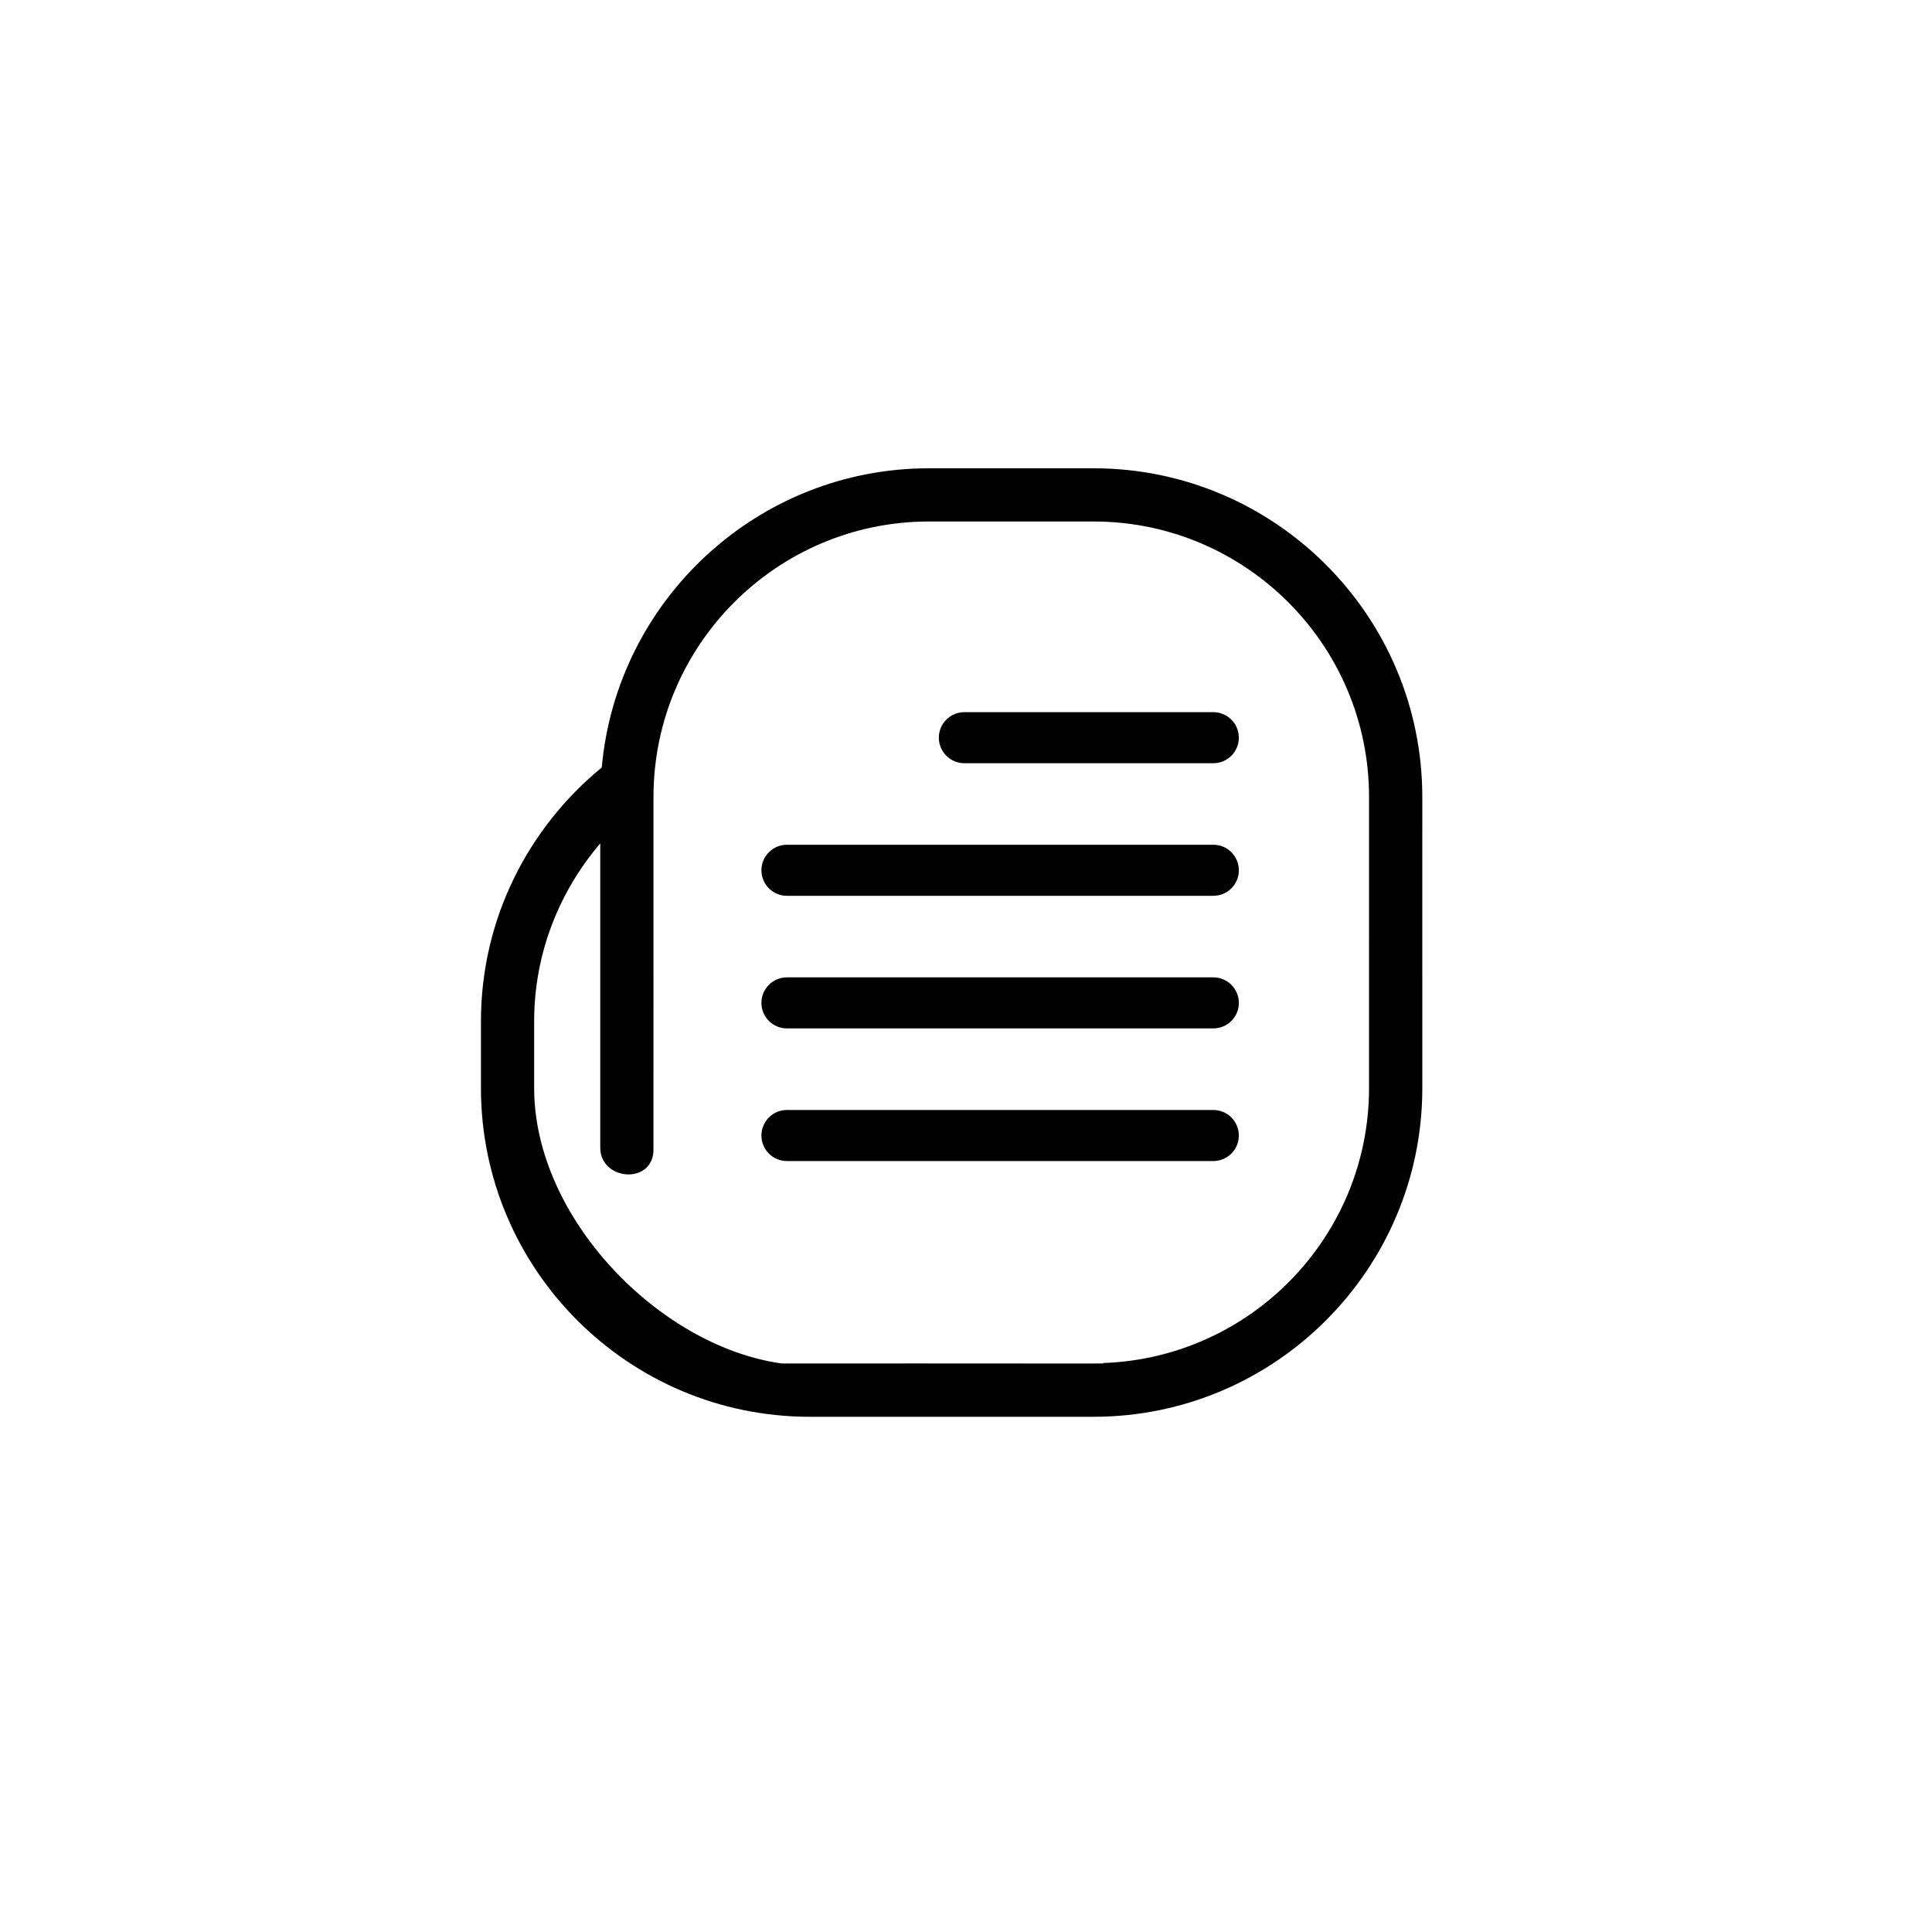
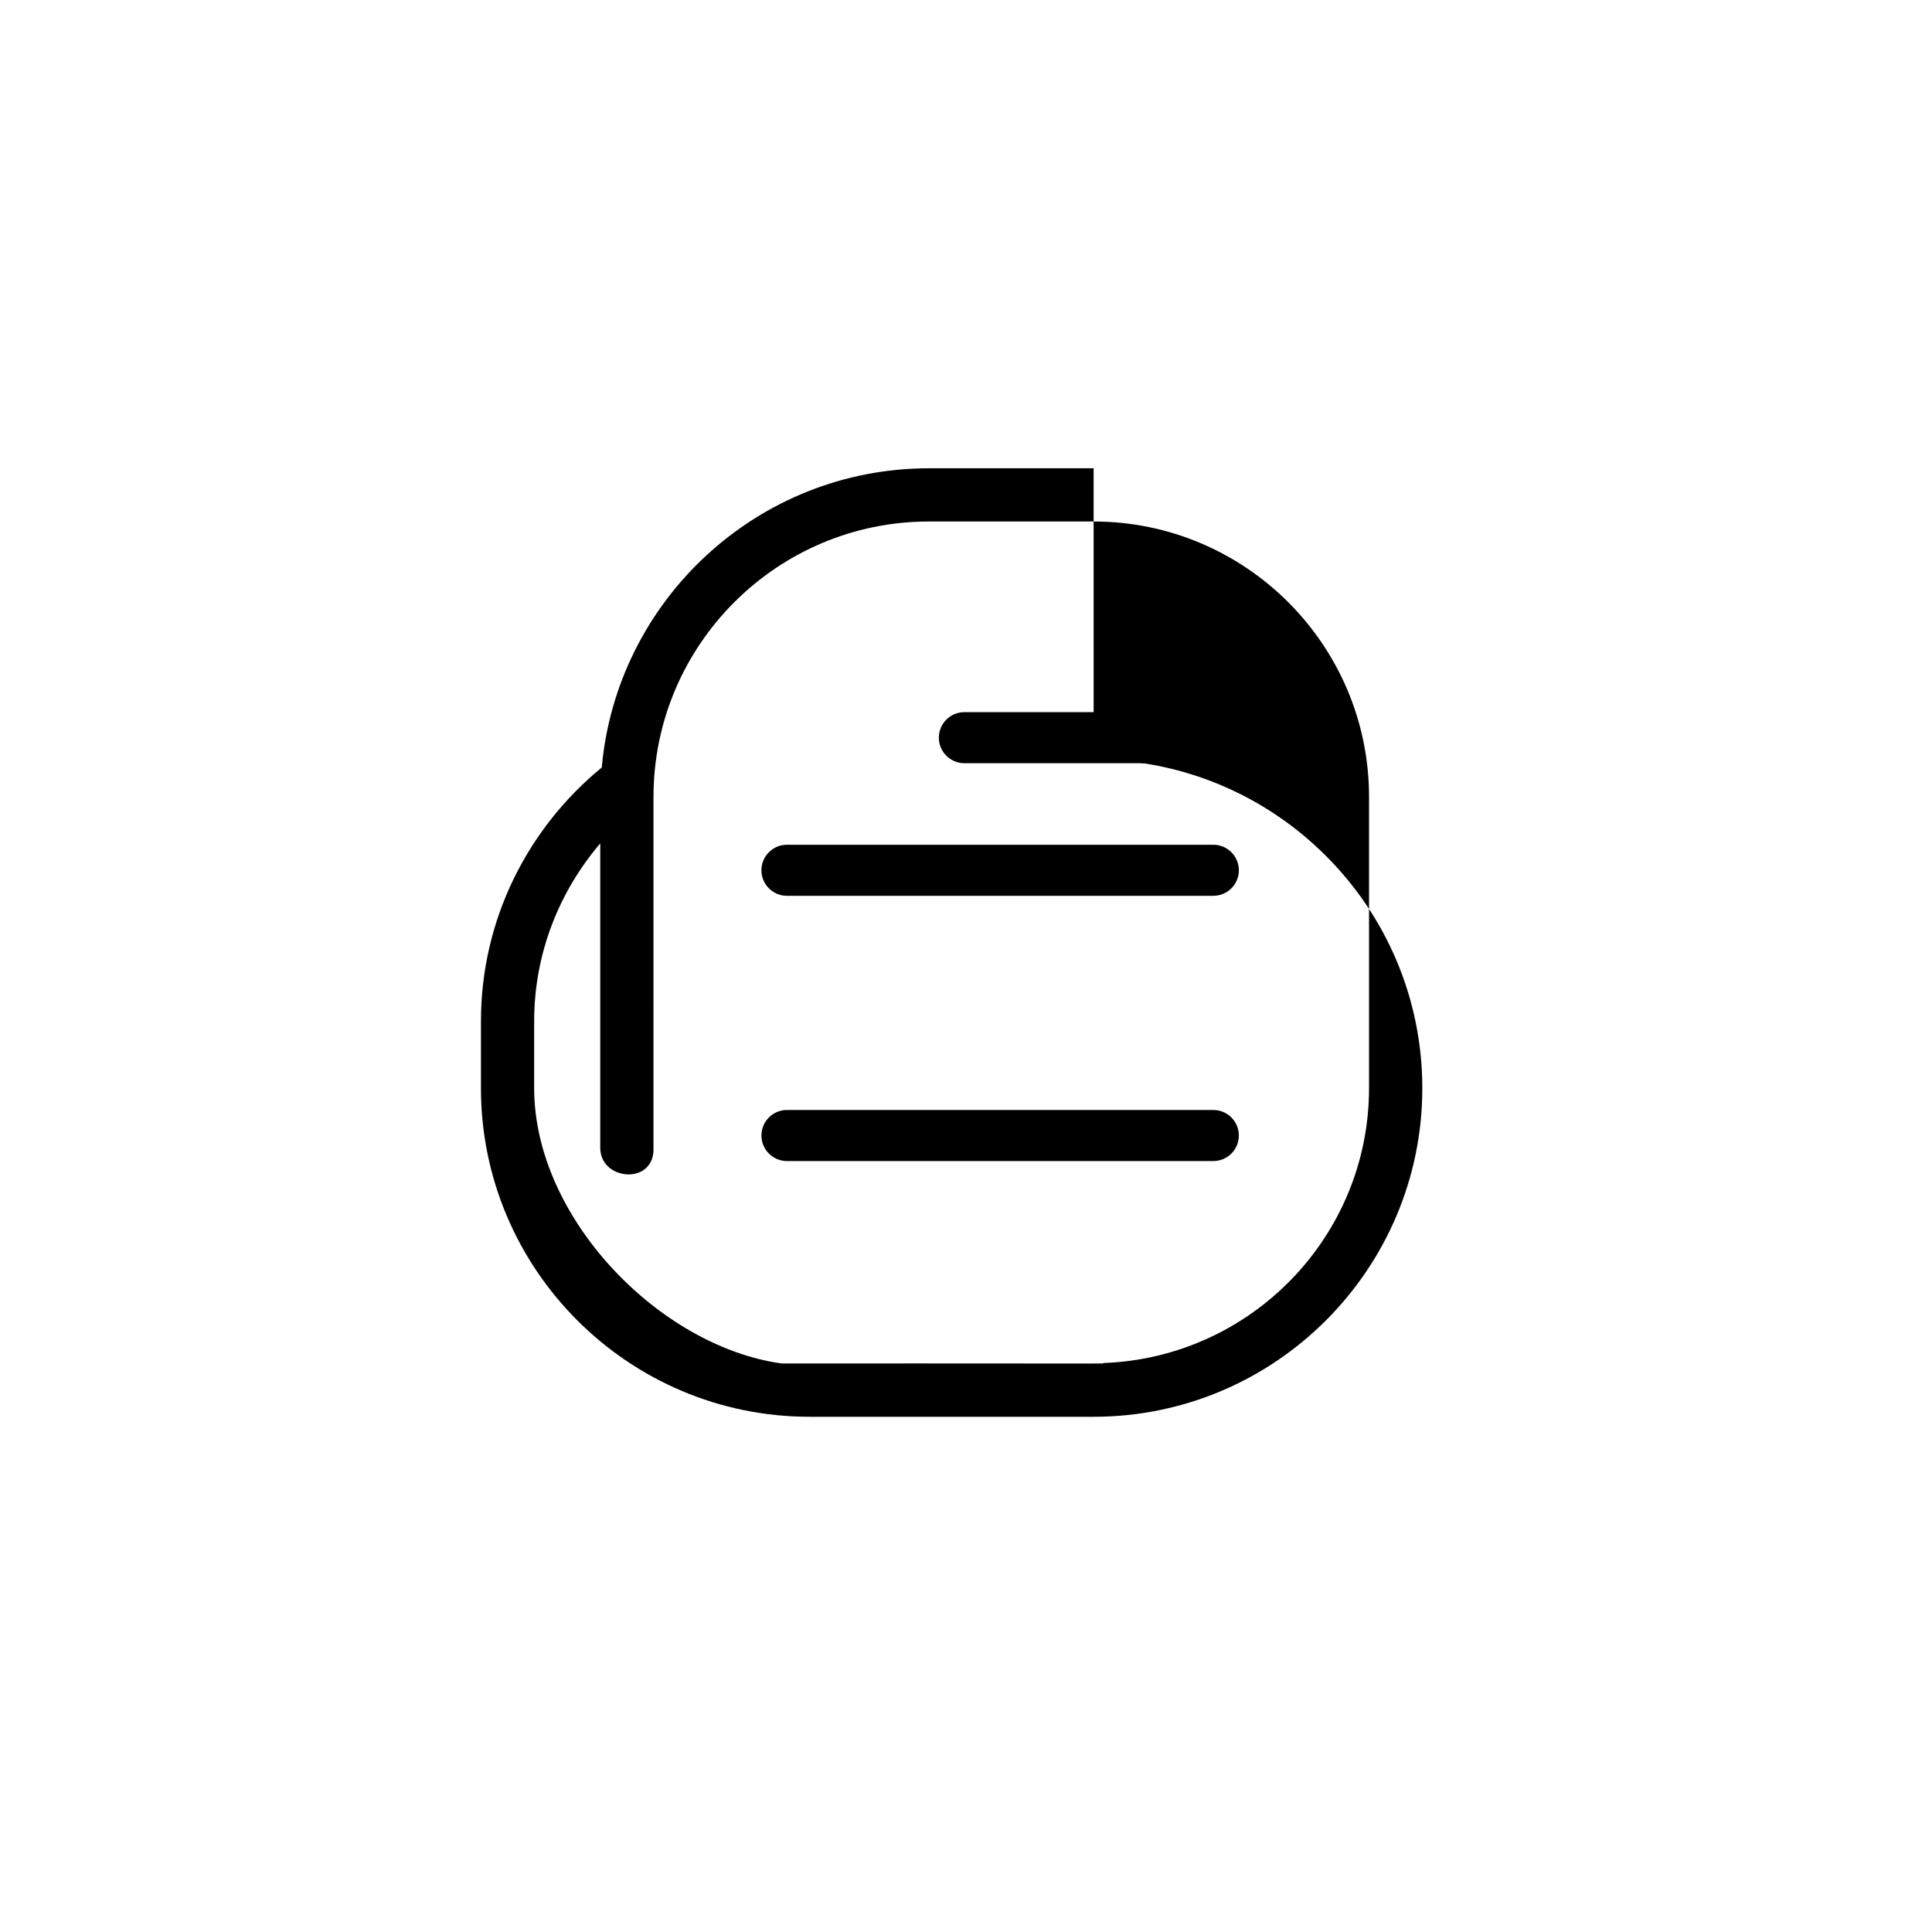
<svg xmlns="http://www.w3.org/2000/svg" fill="#000000" width="800px" height="800px" version="1.1" viewBox="144 144 512 512">
  <g>
-     <path d="m433.82 268.1h-43.648c-45.387 0-82.734 34.918-86.699 79.293-19.492 15.98-32.016 40.152-32.016 67.27v17.703c0 48.02 39.07 87.094 87.098 87.094h75.277c48.023 0 87.098-39.074 87.098-87.094l-0.004-77.172c-0.008-48.023-39.082-87.094-87.105-87.094zm72.988 164.26c0 39.387-31.383 71.504-70.453 72.855v0.117h-2.262c-0.098 0-0.18 0.012-0.273 0.012l-43.648-0.004c-0.09 0-0.18-0.012-0.273-0.012l-38.773 0.004c-32.328-4.5-65.57-38.52-65.57-72.973v-17.703c0-18.012 6.664-34.414 17.516-47.152v80.629c-0.016 8.941 14.555 9.977 14.105 0l0.004-92.941c0-40.246 32.742-72.988 72.992-72.988h43.648c40.246 0 72.988 32.742 72.988 72.988z" />
+     <path d="m433.82 268.1h-43.648c-45.387 0-82.734 34.918-86.699 79.293-19.492 15.98-32.016 40.152-32.016 67.27v17.703c0 48.02 39.07 87.094 87.098 87.094h75.277c48.023 0 87.098-39.074 87.098-87.094c-0.008-48.023-39.082-87.094-87.105-87.094zm72.988 164.26c0 39.387-31.383 71.504-70.453 72.855v0.117h-2.262c-0.098 0-0.18 0.012-0.273 0.012l-43.648-0.004c-0.09 0-0.18-0.012-0.273-0.012l-38.773 0.004c-32.328-4.5-65.57-38.52-65.57-72.973v-17.703c0-18.012 6.664-34.414 17.516-47.152v80.629c-0.016 8.941 14.555 9.977 14.105 0l0.004-92.941c0-40.246 32.742-72.988 72.992-72.988h43.648c40.246 0 72.988 32.742 72.988 72.988z" />
    <path d="m465.54 346.26h-65.969c-3.734 0-6.766-3.031-6.766-6.766 0-3.738 3.031-6.766 6.766-6.766h65.969c3.738 0 6.769 3.031 6.769 6.766 0.004 3.734-3.031 6.766-6.769 6.766z" />
    <path d="m465.54 381.4h-112.99c-3.734 0-6.766-3.031-6.766-6.766s3.031-6.766 6.766-6.766h112.99c3.738 0 6.769 3.031 6.769 6.766 0.004 3.734-3.031 6.766-6.769 6.766z" />
-     <path d="m465.54 416.54h-112.99c-3.734 0-6.766-3.027-6.766-6.766 0-3.734 3.031-6.766 6.766-6.766h112.99c3.738 0 6.769 3.031 6.769 6.766 0.004 3.742-3.031 6.766-6.769 6.766z" />
    <path d="m465.54 451.69h-112.99c-3.734 0-6.766-3.031-6.766-6.766s3.031-6.766 6.766-6.766h112.99c3.738 0 6.769 3.031 6.769 6.766 0.004 3.734-3.031 6.766-6.769 6.766z" />
  </g>
</svg>